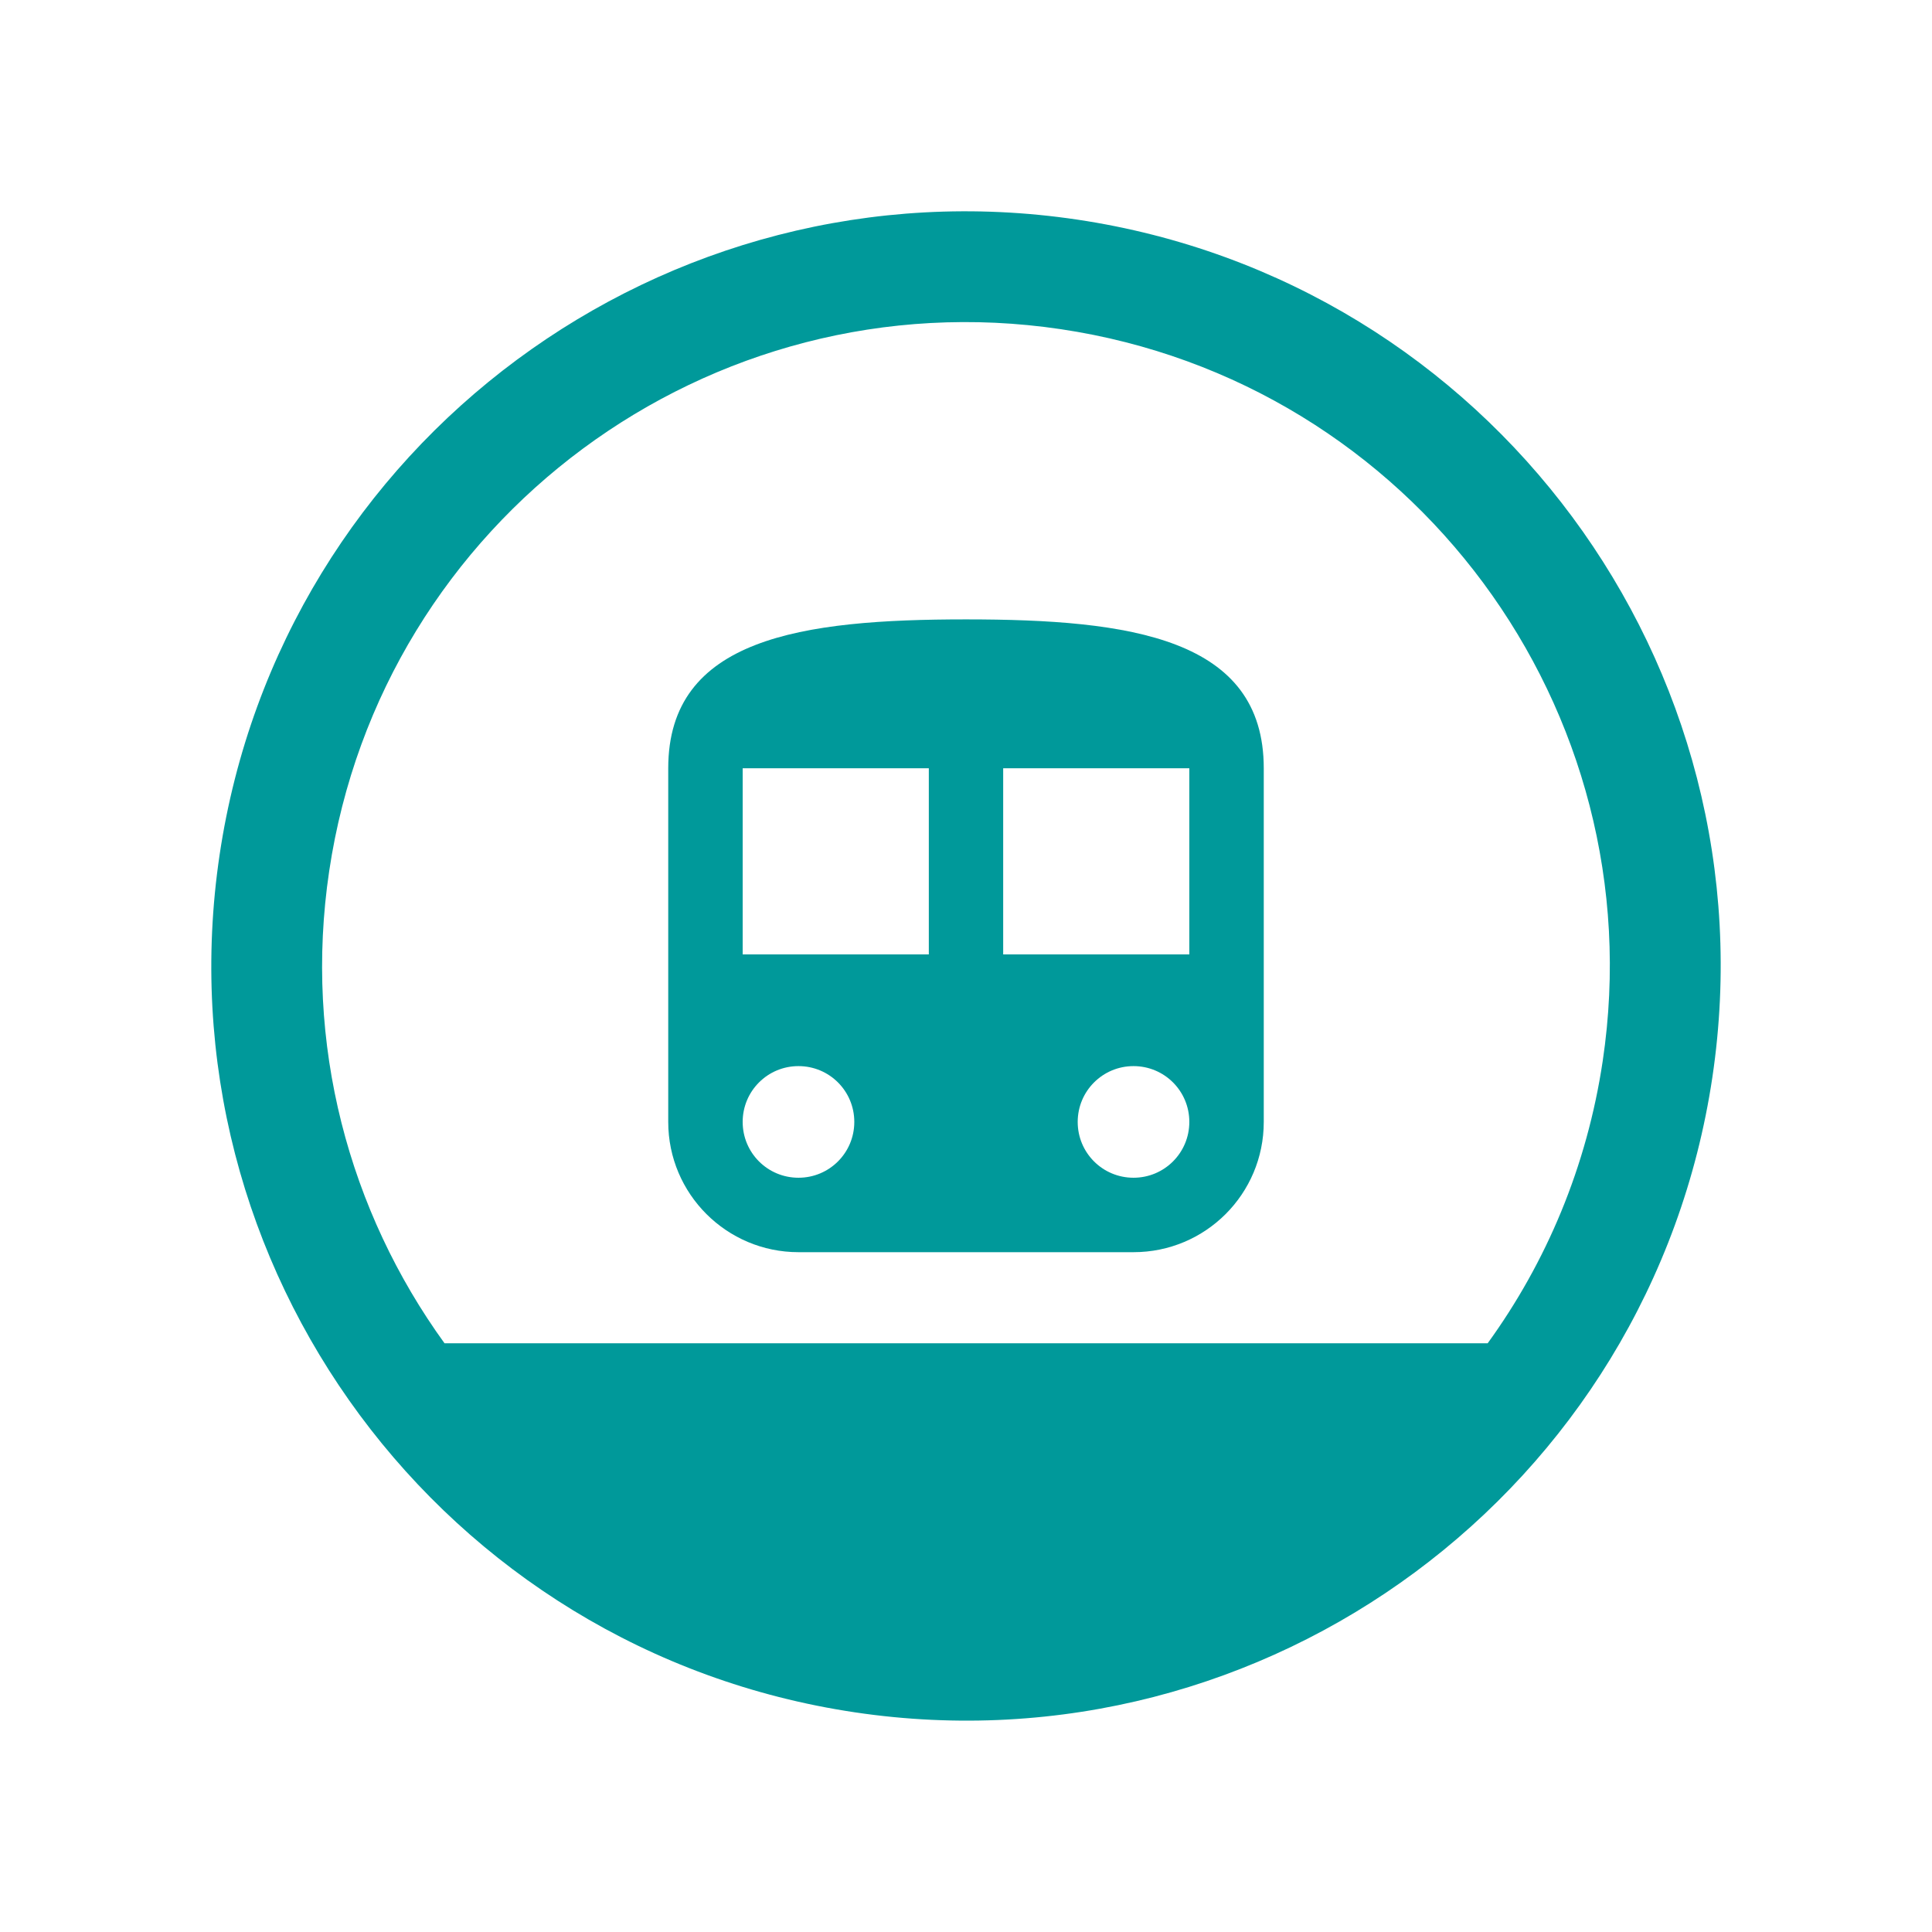
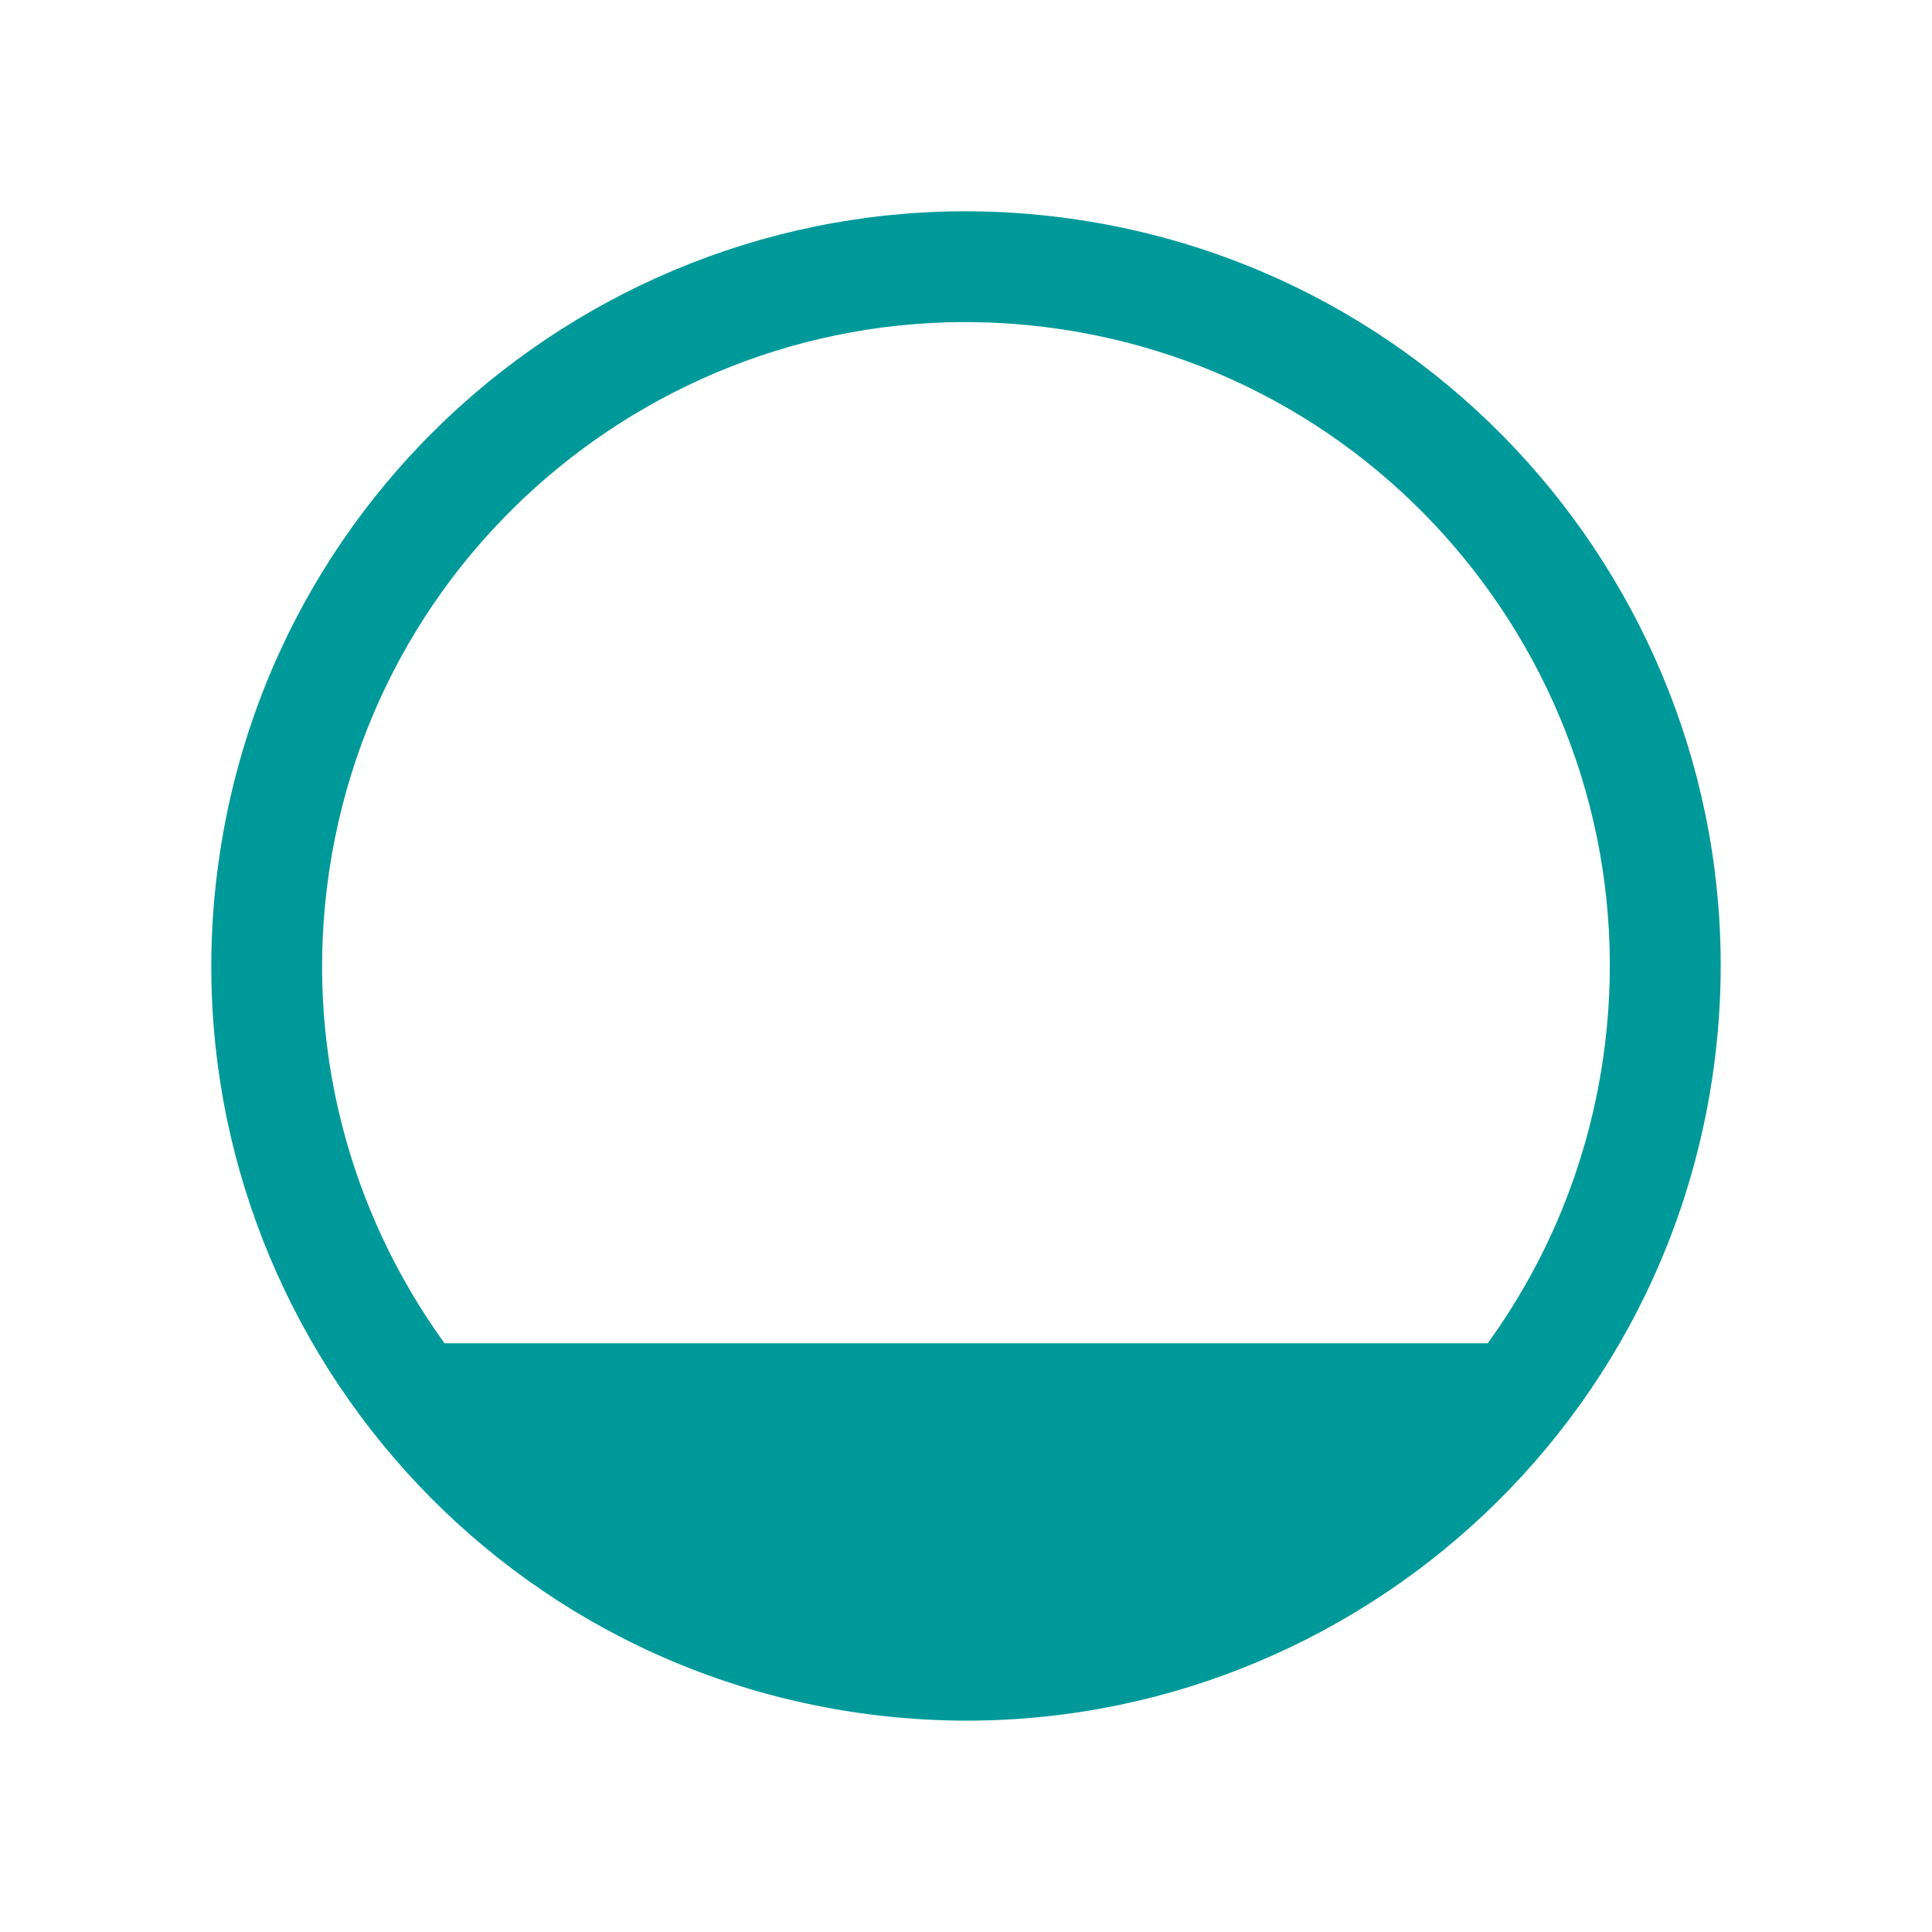
<svg xmlns="http://www.w3.org/2000/svg" version="1.1" id="Ebene_1" x="0px" y="0px" viewBox="0 0 2551.2 2551.2" style="enable-background:new 0 0 2551.2 2551.2;" xml:space="preserve">
  <style type="text/css">
	.st0{fill:#00999A;}
</style>
  <path class="st0" d="M1128.7,2261.1c-544-81.1-919.7-588.5-838.7-1132.4C371.1,584.7,878.6,209,1422.5,290  c544,81.1,919.7,588.5,838.7,1132.4C2180.1,1966.4,1672.6,2342.2,1128.7,2261.1L1128.7,2261.1z M1964.4,1773.9  c77.5-106.9,131.2-233.5,152-373c69.2-464.1-251.4-897-715.5-966.2c-464.1-69.2-897,251.4-966.2,715.5  c-34.1,228.7,26.5,449.8,152.3,623.6H1964.4z" />
-   <path class="st0" d="M1275.6,817.9c-217.3,0-393.2,24.6-393.2,196.6v467c0,95.1,77.2,172,172,172h442.4c95.1,0,172-76.9,172-172  v-467C1668.8,842.5,1492.9,817.9,1275.6,817.9L1275.6,817.9L1275.6,817.9z M1054.4,1555.2c-40.8,0-73.7-32.9-73.7-73.7  c0-40.8,32.9-73.7,73.7-73.7c40.8,0,73.7,32.9,73.7,73.7C1128.1,1522.3,1095.2,1555.2,1054.4,1555.2z M1226.4,1260.3H980.7v-245.8  h245.8V1260.3z M1496.8,1555.2c-40.8,0-73.7-32.9-73.7-73.7c0-40.8,33-73.7,73.7-73.7c40.8,0,73.7,32.9,73.7,73.7  C1570.5,1522.3,1537.6,1555.2,1496.8,1555.2z M1570.5,1260.3h-245.8v-245.8h245.8V1260.3z" />
</svg>